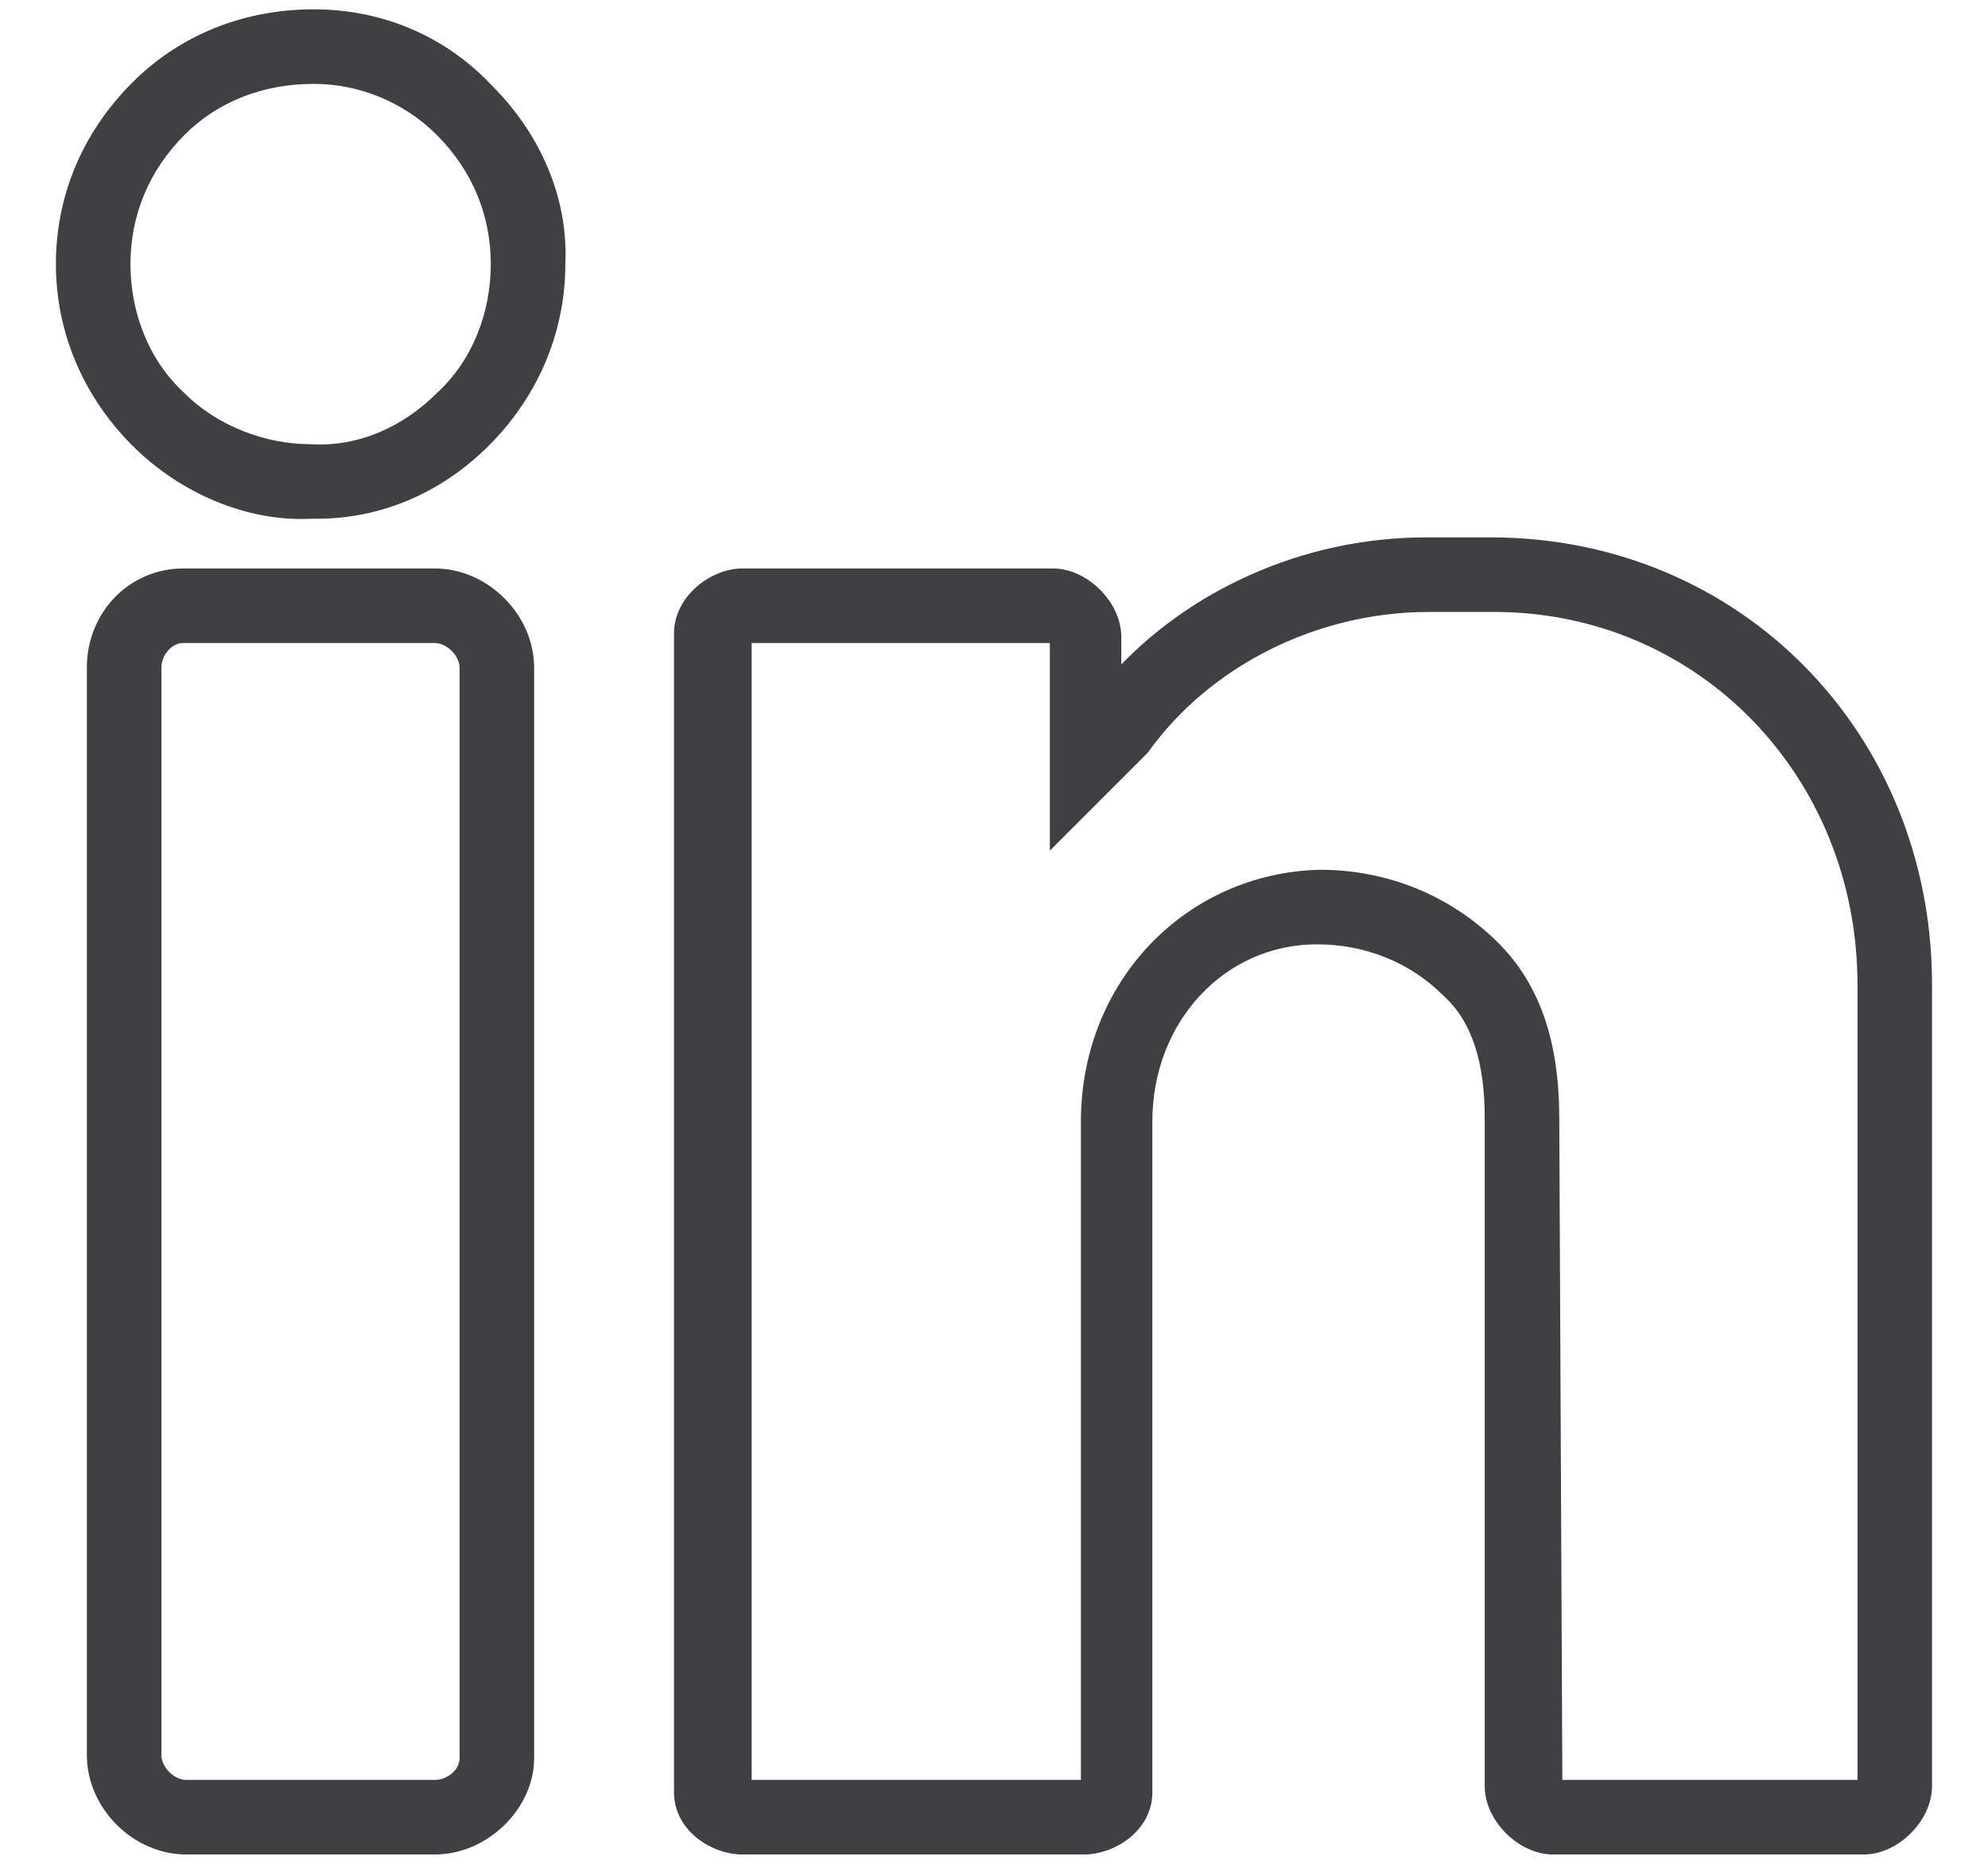
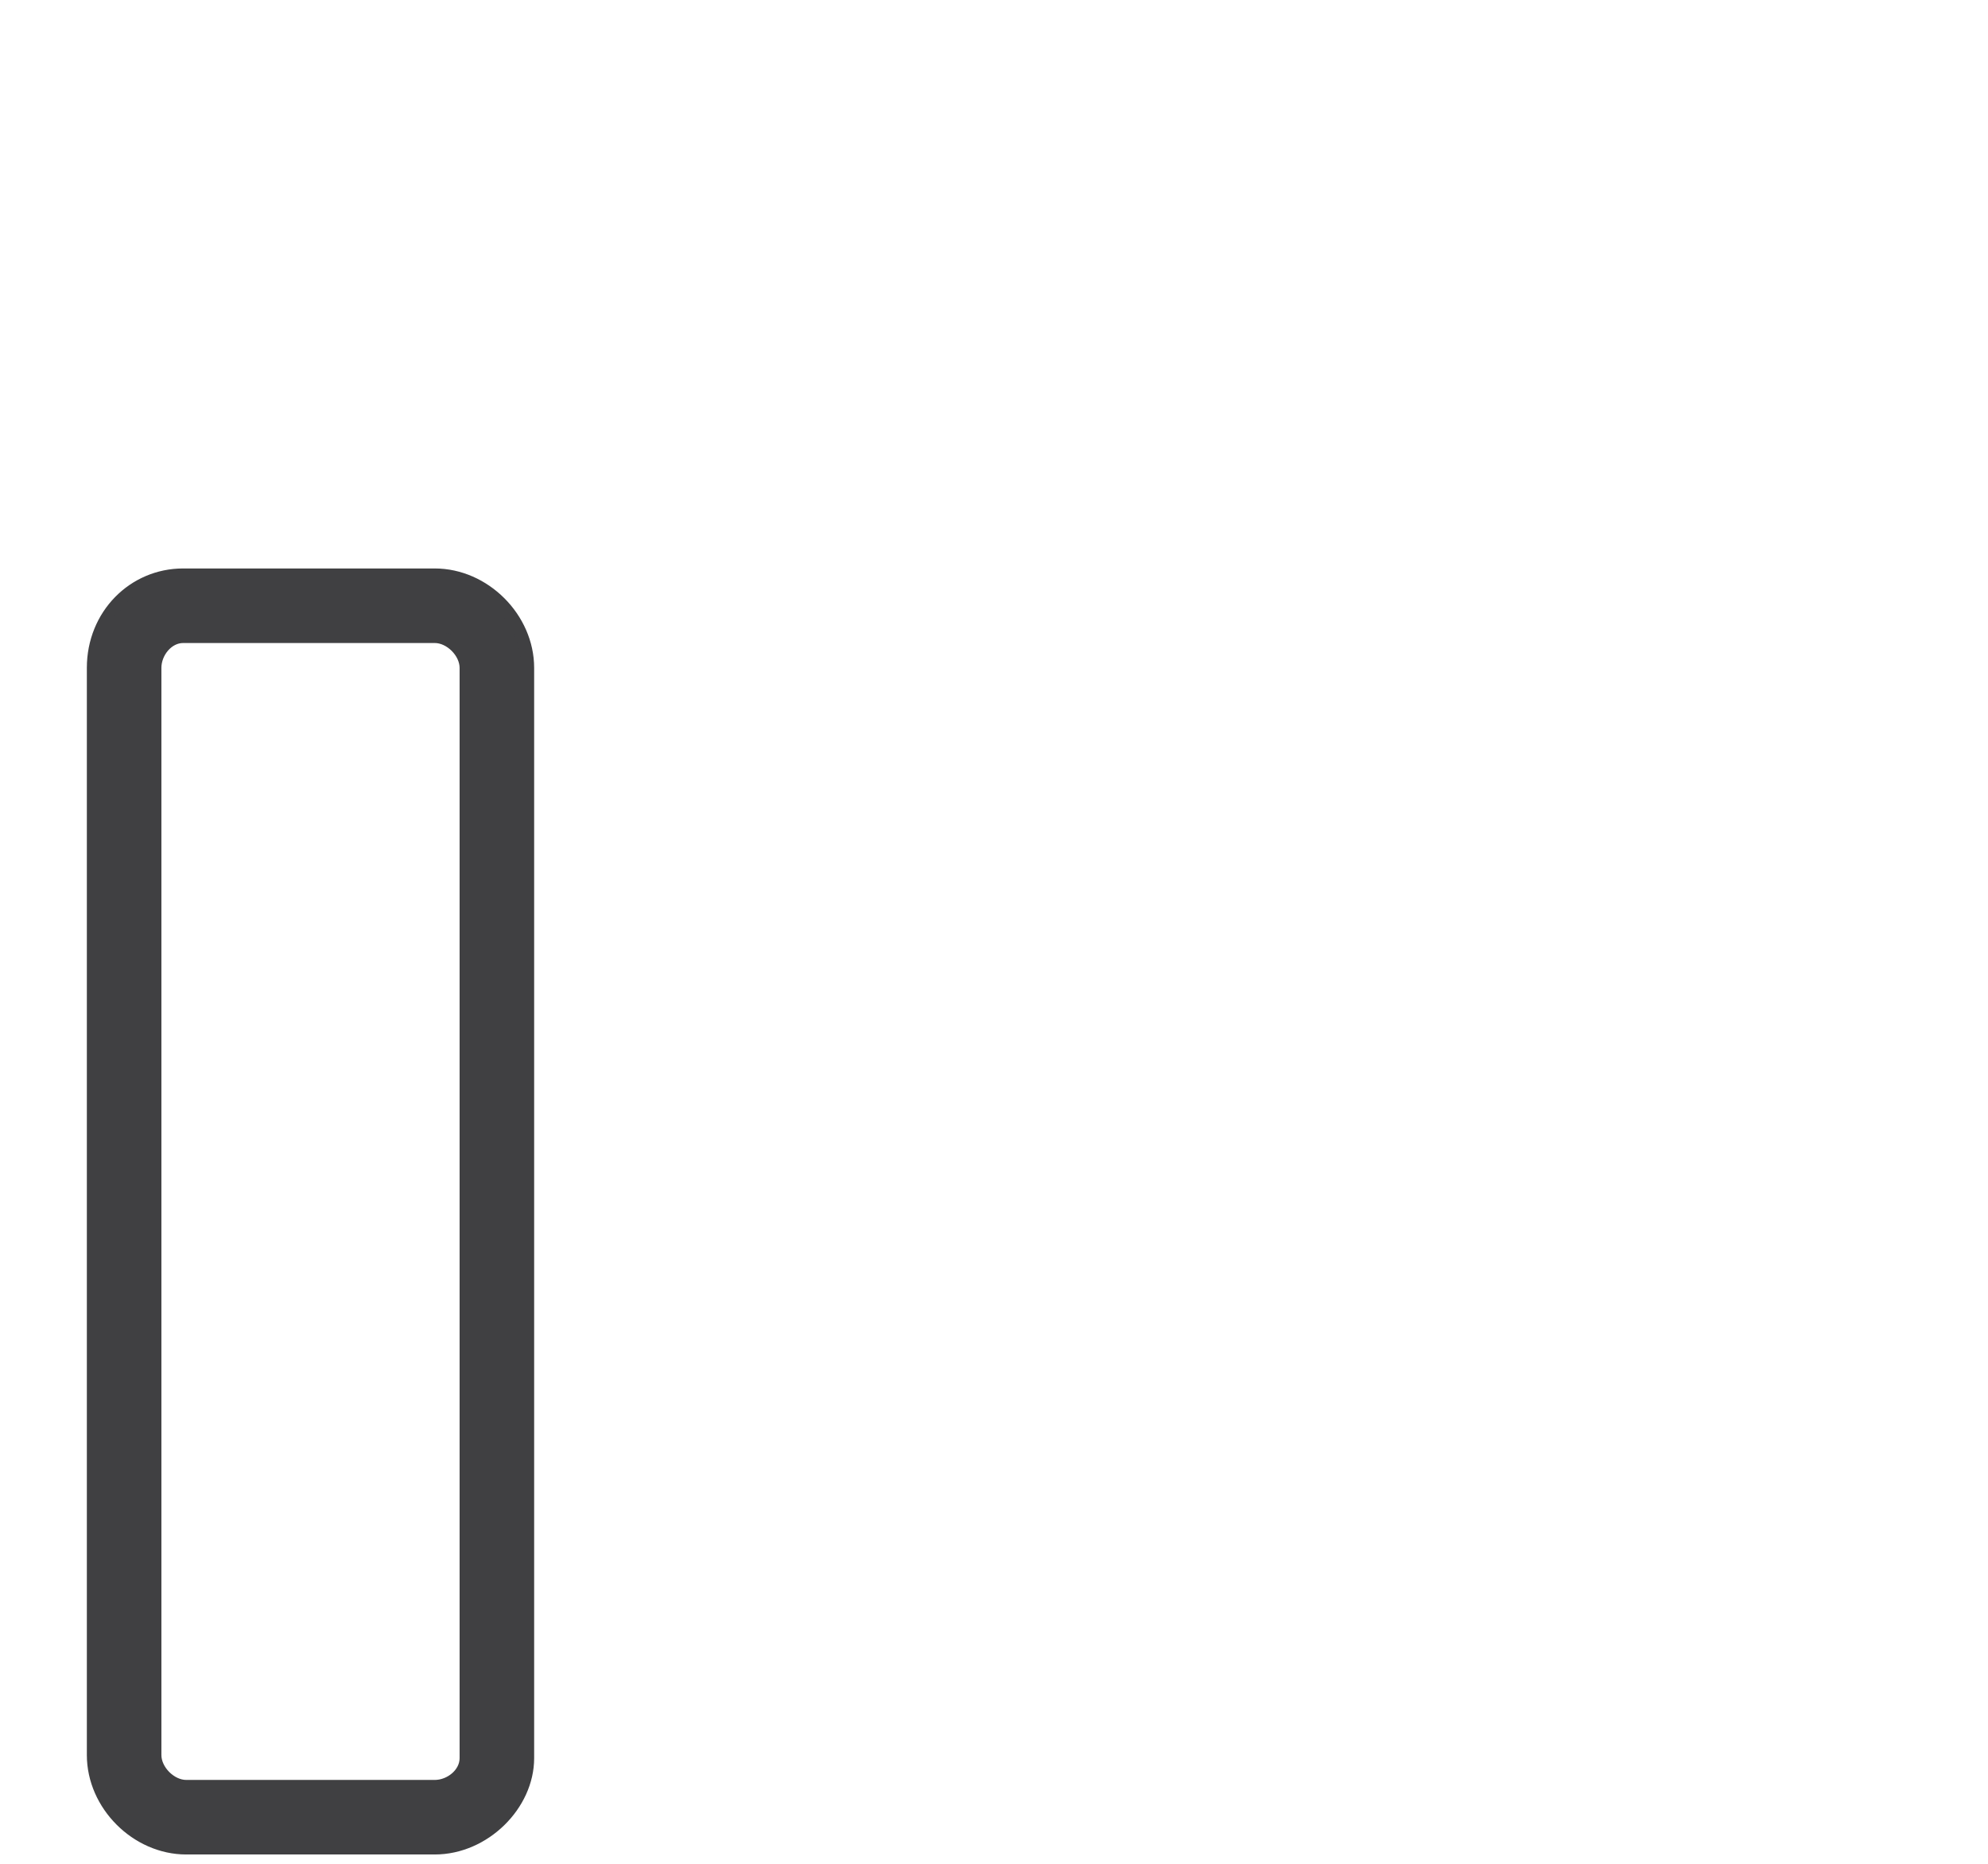
<svg xmlns="http://www.w3.org/2000/svg" fill="none" viewBox="0 0 32 30" height="30" width="32">
  <g id="fi_220343">
-     <path stroke-width="0.2" stroke="#404042" fill="#404042" d="M5.05 0.25C3.95 0.25 2.95 0.65 2.2 1.4C1.4 2.2 1 3.2 1 4.25C1 5.35 1.45 6.35 2.2 7.1C2.95 7.85 4 8.3 5 8.25C5 8.25 5.05 8.25 5.1 8.25C6.1 8.25 7.05 7.85 7.8 7.1C8.55 6.35 9 5.35 9 4.25C9.05 3.2 8.6 2.2 7.85 1.45C7.1 0.65 6.1 0.25 5.05 0.25ZM7.1 6.4C6.55 6.95 5.8 7.3 5 7.25C4.25 7.25 3.45 6.95 2.9 6.4C2.3 5.85 2 5.05 2 4.25C2 3.45 2.3 2.7 2.9 2.1C3.45 1.55 4.2 1.25 5.05 1.25C5.8 1.25 6.55 1.55 7.1 2.1C7.7 2.7 8 3.45 8 4.25C8 5.05 7.7 5.85 7.1 6.4Z" id="Vector" />
    <path stroke-width="0.2" stroke="#404042" fill="#404042" d="M6.998 9.25H2.948C2.148 9.25 1.498 9.9 1.498 10.75V28.25C1.498 29.05 2.198 29.75 2.998 29.75H6.998C7.798 29.75 8.498 29.05 8.498 28.3V10.75C8.498 9.95 7.798 9.25 6.998 9.25ZM7.498 28.3C7.498 28.55 7.248 28.75 6.998 28.75H2.998C2.748 28.75 2.498 28.5 2.498 28.25V10.75C2.498 10.5 2.698 10.25 2.948 10.25H6.998C7.248 10.25 7.498 10.5 7.498 10.75V28.3Z" id="Vector_2" />
-     <path stroke-width="0.2" stroke="#404042" fill="#404042" d="M23.999 8.75H22.949C20.999 8.75 19.149 9.6 17.949 10.95V10.25C17.949 9.75 17.449 9.25 16.949 9.25H11.949C11.499 9.25 10.949 9.65 10.949 10.2V28.85C10.949 29.4 11.499 29.75 11.949 29.75H17.449C17.899 29.75 18.449 29.4 18.449 28.85V18.05C18.449 16.4 19.649 15.1 21.199 15.1C21.999 15.1 22.749 15.4 23.299 15.95C23.799 16.4 23.999 17.1 23.999 18V28.75C23.999 29.25 24.499 29.75 24.999 29.75H29.999C30.499 29.75 30.999 29.25 30.999 28.75V15.85C30.999 11.85 27.949 8.75 23.999 8.75ZM29.999 28.7L29.949 28.75H25.049L24.999 18C24.999 16.8 24.699 15.9 24.049 15.25C23.299 14.5 22.299 14.1 21.249 14.1C19.149 14.15 17.499 15.85 17.499 18.05V28.75H11.999V10.25H16.949L16.999 10.3V13.45L18.349 12.1L18.399 12.05C19.399 10.65 21.149 9.75 22.999 9.75H24.049C27.399 9.75 29.999 12.45 29.999 15.85V28.7Z" id="Vector_3" />
  </g>
</svg>